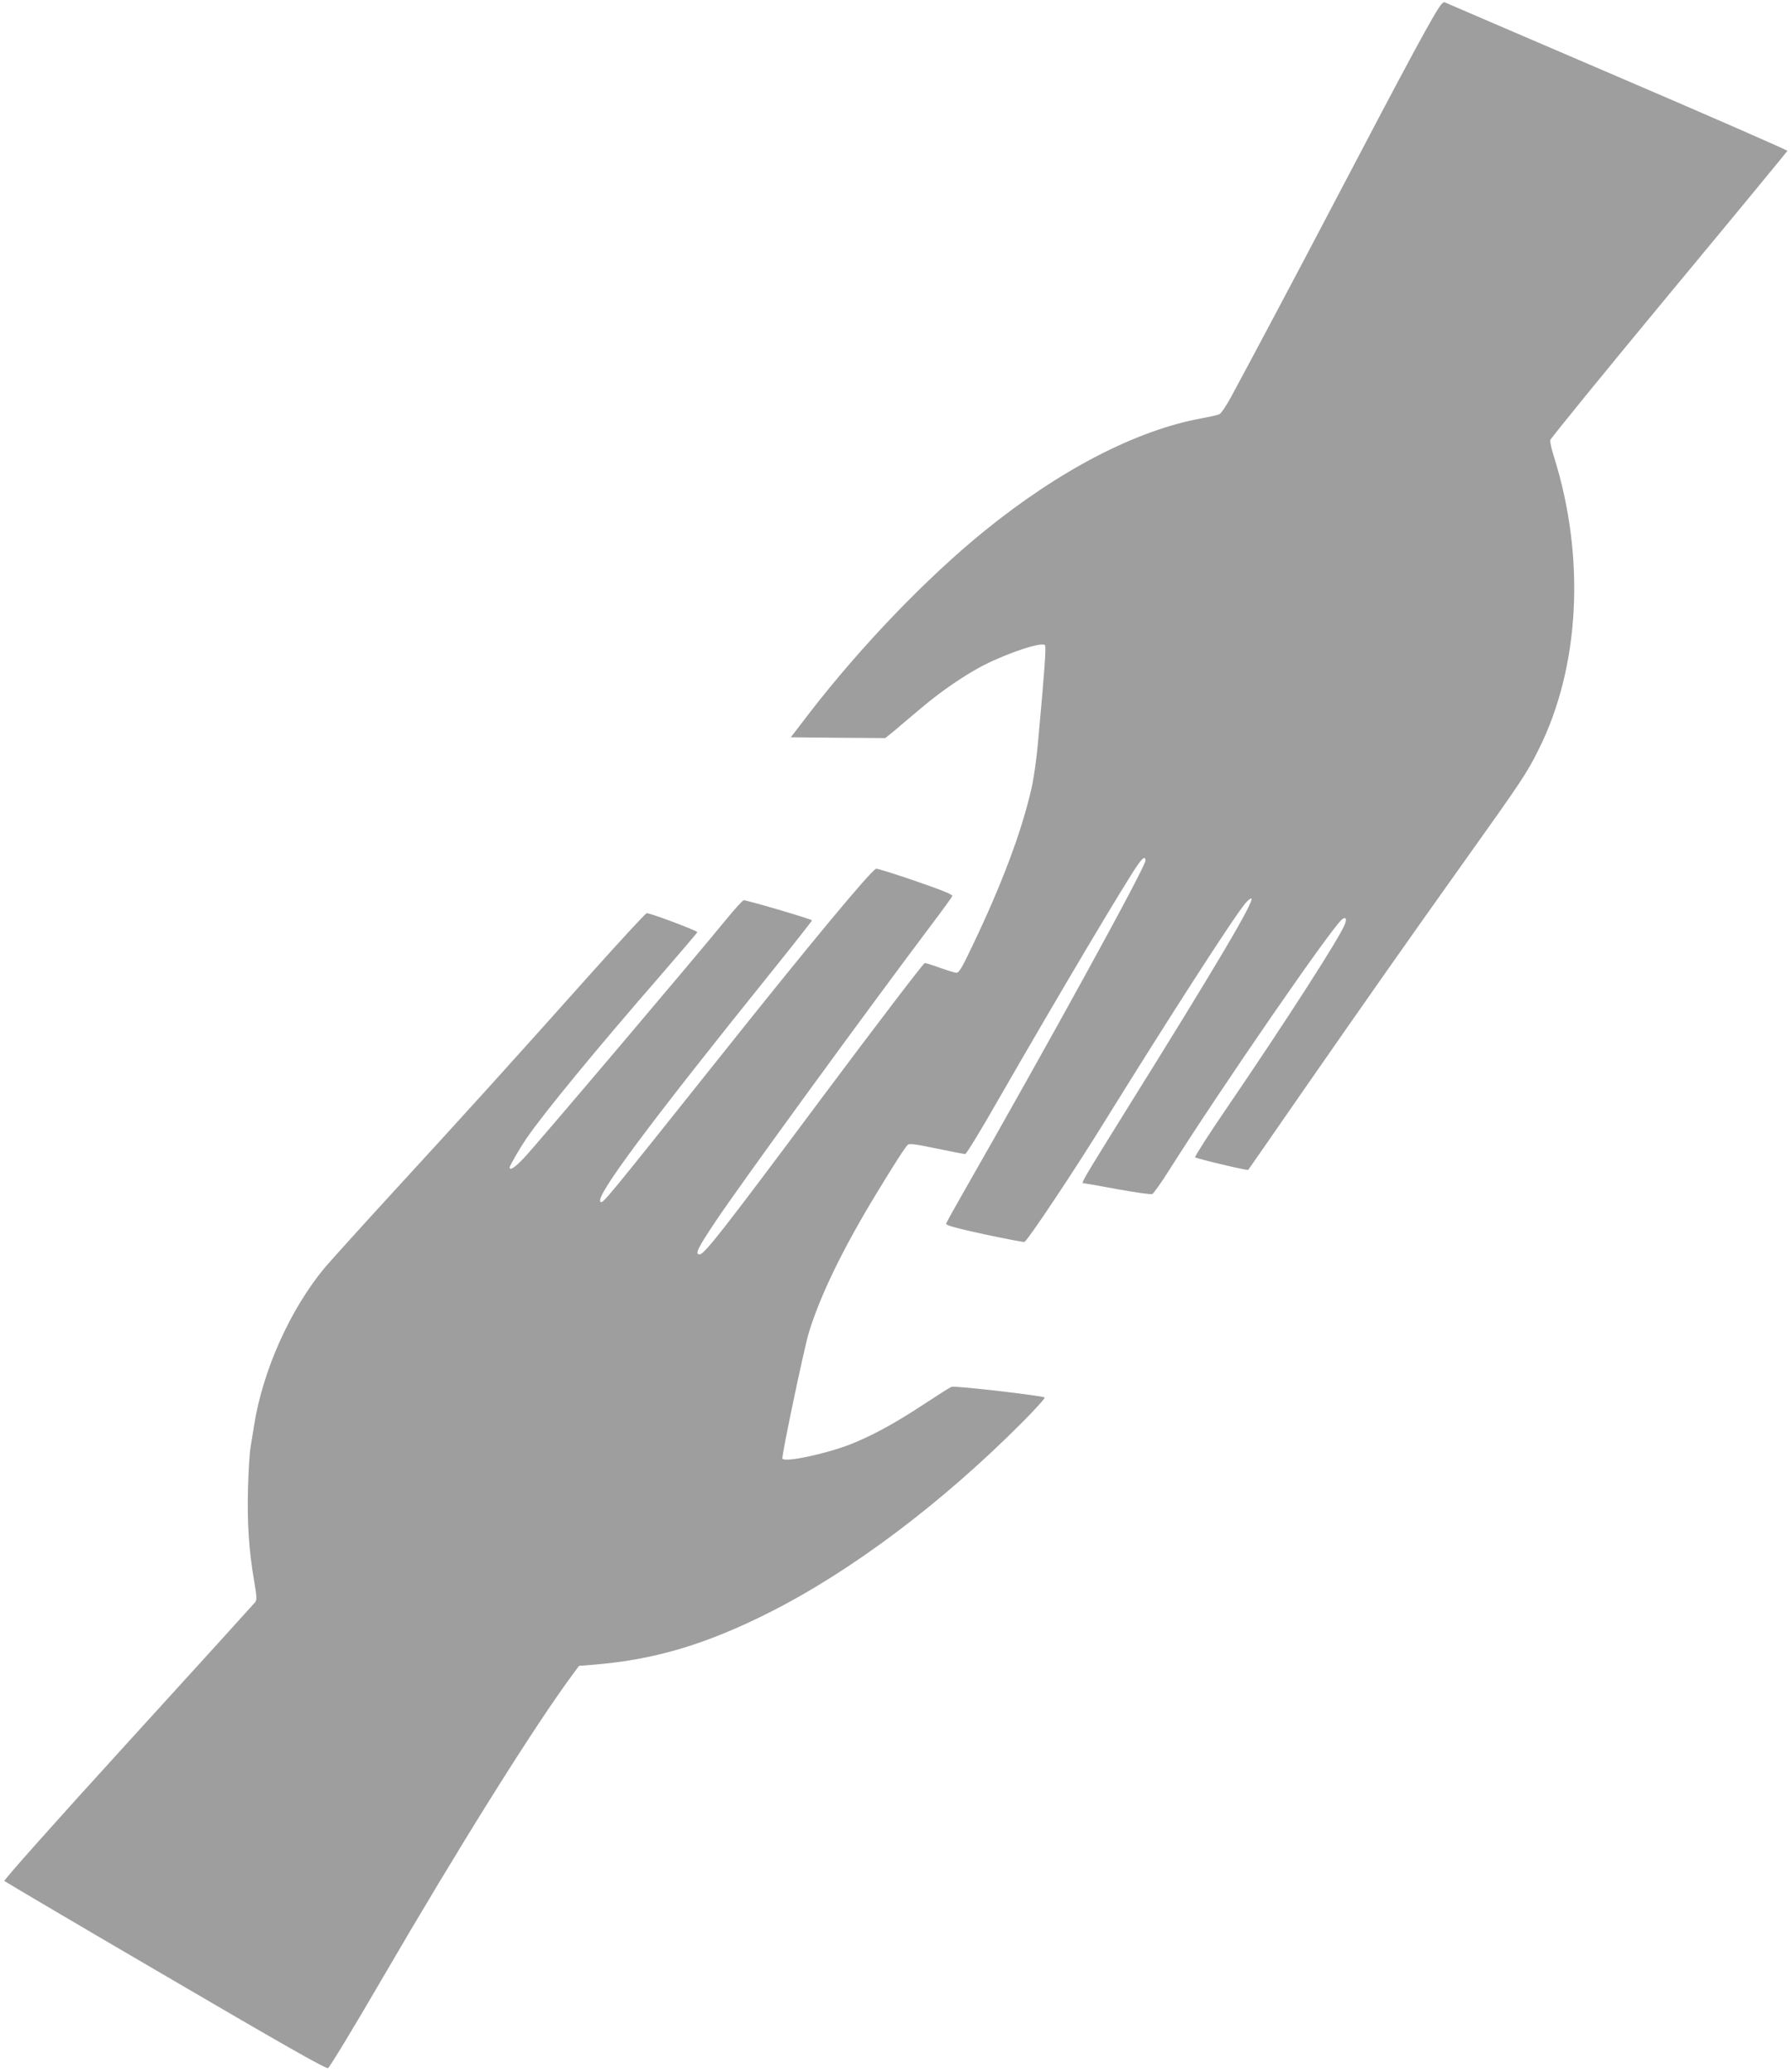
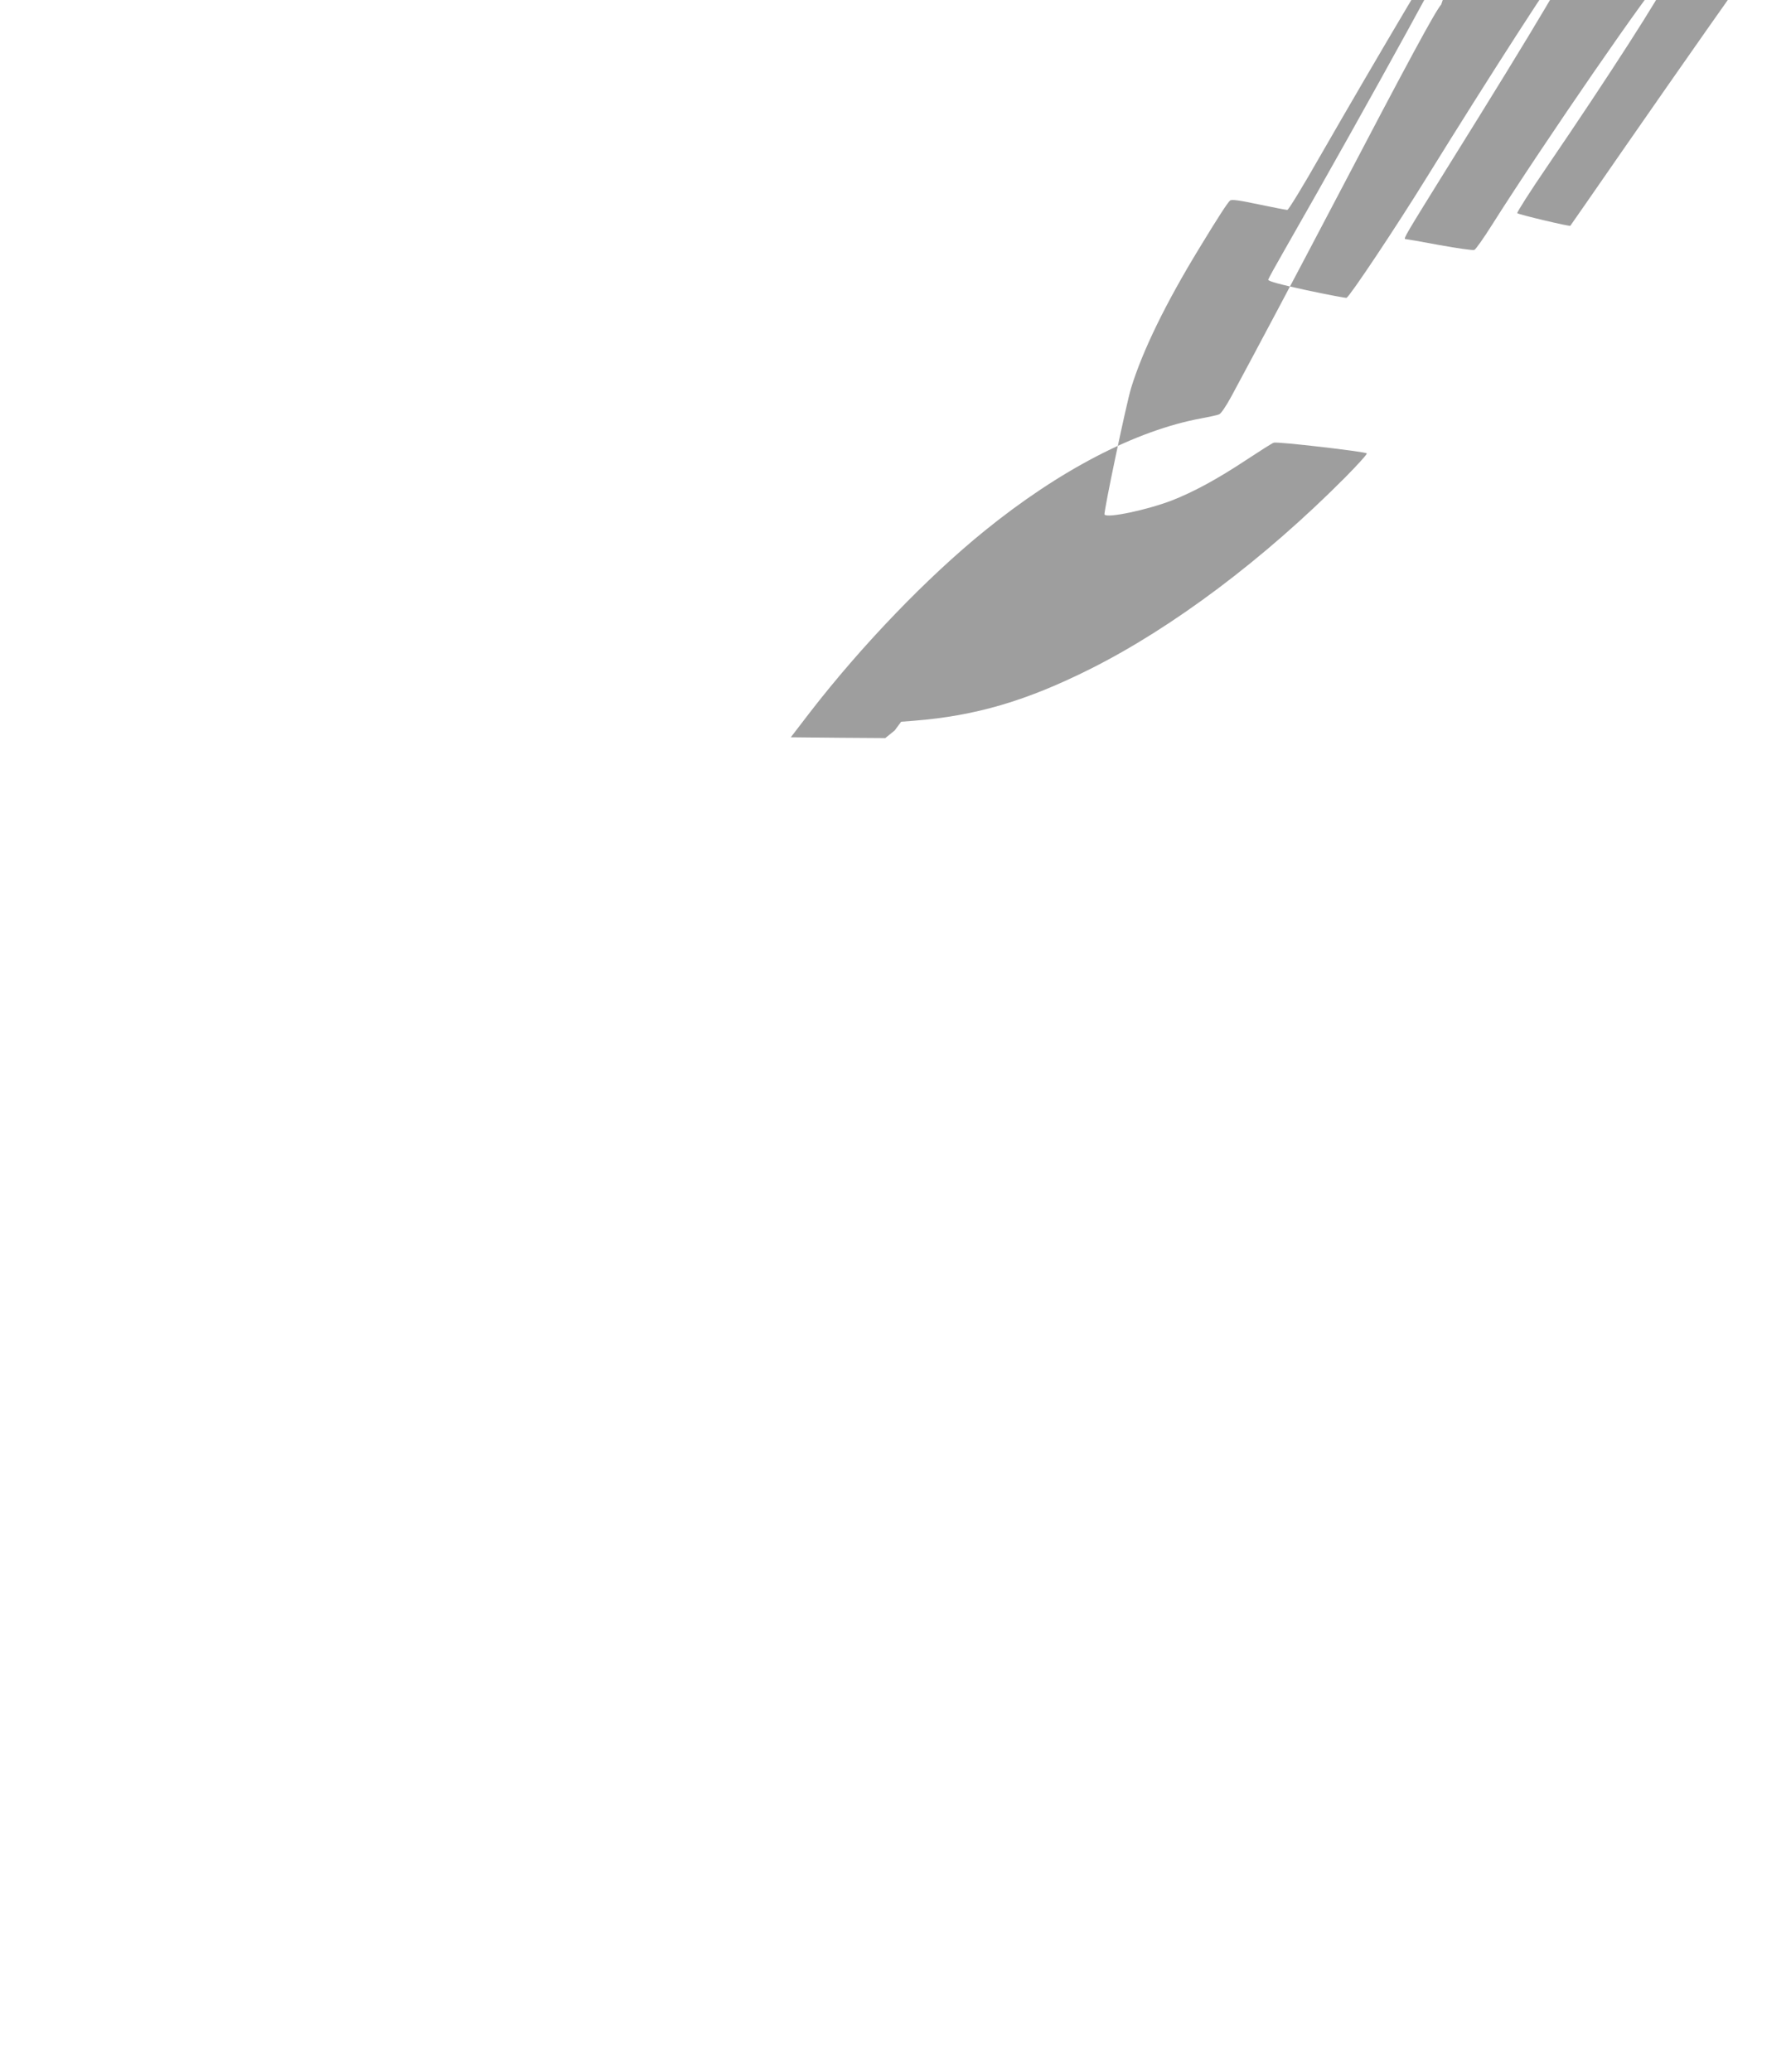
<svg xmlns="http://www.w3.org/2000/svg" version="1.0" width="1107pt" height="1280pt" viewBox="0 0 1107 1280" preserveAspectRatio="xMidYMid meet">
  <g transform="translate(0,1280) scale(0.1,-0.1)" fill="#9e9e9e" stroke="none">
-     <path d="M8908 12772 c-37 -42 -198 -339 -658 -1217 -245 -467 -482 -913 -639 -1204 -32 -59 -64 -107 -76 -111 -11 -5 -58 -15 -106 -24 -407 -74 -880 -320 -1345 -697 -355 -288 -758 -707 -1077 -1119 l-119 -155 292 -3 292 -2 58 47 c31 27 104 88 161 136 123 105 280 212 393 269 157 79 355 143 375 122 8 -8 -2 -155 -44 -609 -8 -93 -26 -219 -40 -278 -60 -264 -183 -593 -371 -984 -55 -117 -77 -153 -91 -153 -11 0 -56 14 -101 30 -46 17 -89 30 -96 30 -8 0 -297 -379 -643 -842 -608 -816 -720 -958 -749 -958 -31 0 -12 38 99 204 155 232 909 1267 1339 1839 65 86 121 163 124 171 4 9 -60 35 -228 93 -128 44 -237 78 -243 76 -37 -17 -415 -472 -962 -1159 -729 -914 -728 -913 -742 -898 -33 32 303 483 1073 1439 131 163 237 298 235 299 -11 10 -410 127 -422 124 -8 -1 -56 -55 -108 -118 -185 -227 -1193 -1416 -1253 -1477 -53 -56 -86 -77 -86 -56 0 10 59 113 101 175 106 156 430 550 833 1013 124 143 226 263 226 266 0 9 -298 121 -313 117 -8 -2 -171 -178 -363 -393 -477 -534 -763 -850 -1195 -1320 -202 -220 -395 -434 -430 -475 -214 -256 -386 -638 -439 -980 -7 -41 -16 -100 -21 -130 -6 -30 -13 -143 -16 -250 -6 -213 5 -389 38 -578 16 -94 17 -117 7 -130 -7 -9 -361 -399 -786 -865 -457 -501 -770 -853 -765 -858 5 -5 454 -270 999 -588 730 -427 992 -576 1002 -568 13 11 158 249 337 557 481 826 936 1552 1174 1874 l40 54 78 6 c382 30 698 123 1093 321 510 256 1072 678 1575 1184 76 77 136 143 132 147 -11 11 -556 74 -575 66 -10 -3 -87 -52 -172 -108 -180 -119 -327 -198 -458 -249 -154 -59 -401 -111 -416 -87 -7 11 134 682 164 781 71 231 214 525 425 870 115 189 171 275 187 289 10 8 55 2 178 -24 90 -19 170 -34 176 -34 7 0 97 147 200 328 368 640 789 1349 867 1460 32 45 47 53 47 25 0 -40 -608 -1146 -1131 -2060 -54 -94 -100 -177 -101 -184 -2 -9 67 -28 237 -65 132 -28 243 -49 247 -47 23 13 306 437 495 743 399 644 800 1266 871 1350 17 19 33 32 37 29 18 -18 -217 -415 -779 -1316 -259 -417 -275 -443 -260 -443 5 0 99 -16 210 -37 111 -20 208 -34 216 -30 8 3 57 72 108 153 324 512 996 1486 1064 1543 23 19 32 6 19 -28 -29 -79 -361 -595 -736 -1145 -109 -159 -194 -293 -190 -296 10 -9 323 -83 328 -78 1 1 148 212 325 468 408 587 650 932 1005 1430 361 506 393 554 464 697 257 511 292 1191 95 1814 -14 44 -24 89 -22 100 2 10 332 415 733 899 402 484 731 884 733 888 1 4 -474 212 -1055 461 -582 250 -1061 455 -1064 457 -4 2 -13 -4 -21 -14z" />
+     <path d="M8908 12772 c-37 -42 -198 -339 -658 -1217 -245 -467 -482 -913 -639 -1204 -32 -59 -64 -107 -76 -111 -11 -5 -58 -15 -106 -24 -407 -74 -880 -320 -1345 -697 -355 -288 -758 -707 -1077 -1119 l-119 -155 292 -3 292 -2 58 47 l40 54 78 6 c382 30 698 123 1093 321 510 256 1072 678 1575 1184 76 77 136 143 132 147 -11 11 -556 74 -575 66 -10 -3 -87 -52 -172 -108 -180 -119 -327 -198 -458 -249 -154 -59 -401 -111 -416 -87 -7 11 134 682 164 781 71 231 214 525 425 870 115 189 171 275 187 289 10 8 55 2 178 -24 90 -19 170 -34 176 -34 7 0 97 147 200 328 368 640 789 1349 867 1460 32 45 47 53 47 25 0 -40 -608 -1146 -1131 -2060 -54 -94 -100 -177 -101 -184 -2 -9 67 -28 237 -65 132 -28 243 -49 247 -47 23 13 306 437 495 743 399 644 800 1266 871 1350 17 19 33 32 37 29 18 -18 -217 -415 -779 -1316 -259 -417 -275 -443 -260 -443 5 0 99 -16 210 -37 111 -20 208 -34 216 -30 8 3 57 72 108 153 324 512 996 1486 1064 1543 23 19 32 6 19 -28 -29 -79 -361 -595 -736 -1145 -109 -159 -194 -293 -190 -296 10 -9 323 -83 328 -78 1 1 148 212 325 468 408 587 650 932 1005 1430 361 506 393 554 464 697 257 511 292 1191 95 1814 -14 44 -24 89 -22 100 2 10 332 415 733 899 402 484 731 884 733 888 1 4 -474 212 -1055 461 -582 250 -1061 455 -1064 457 -4 2 -13 -4 -21 -14z" />
  </g>
</svg>